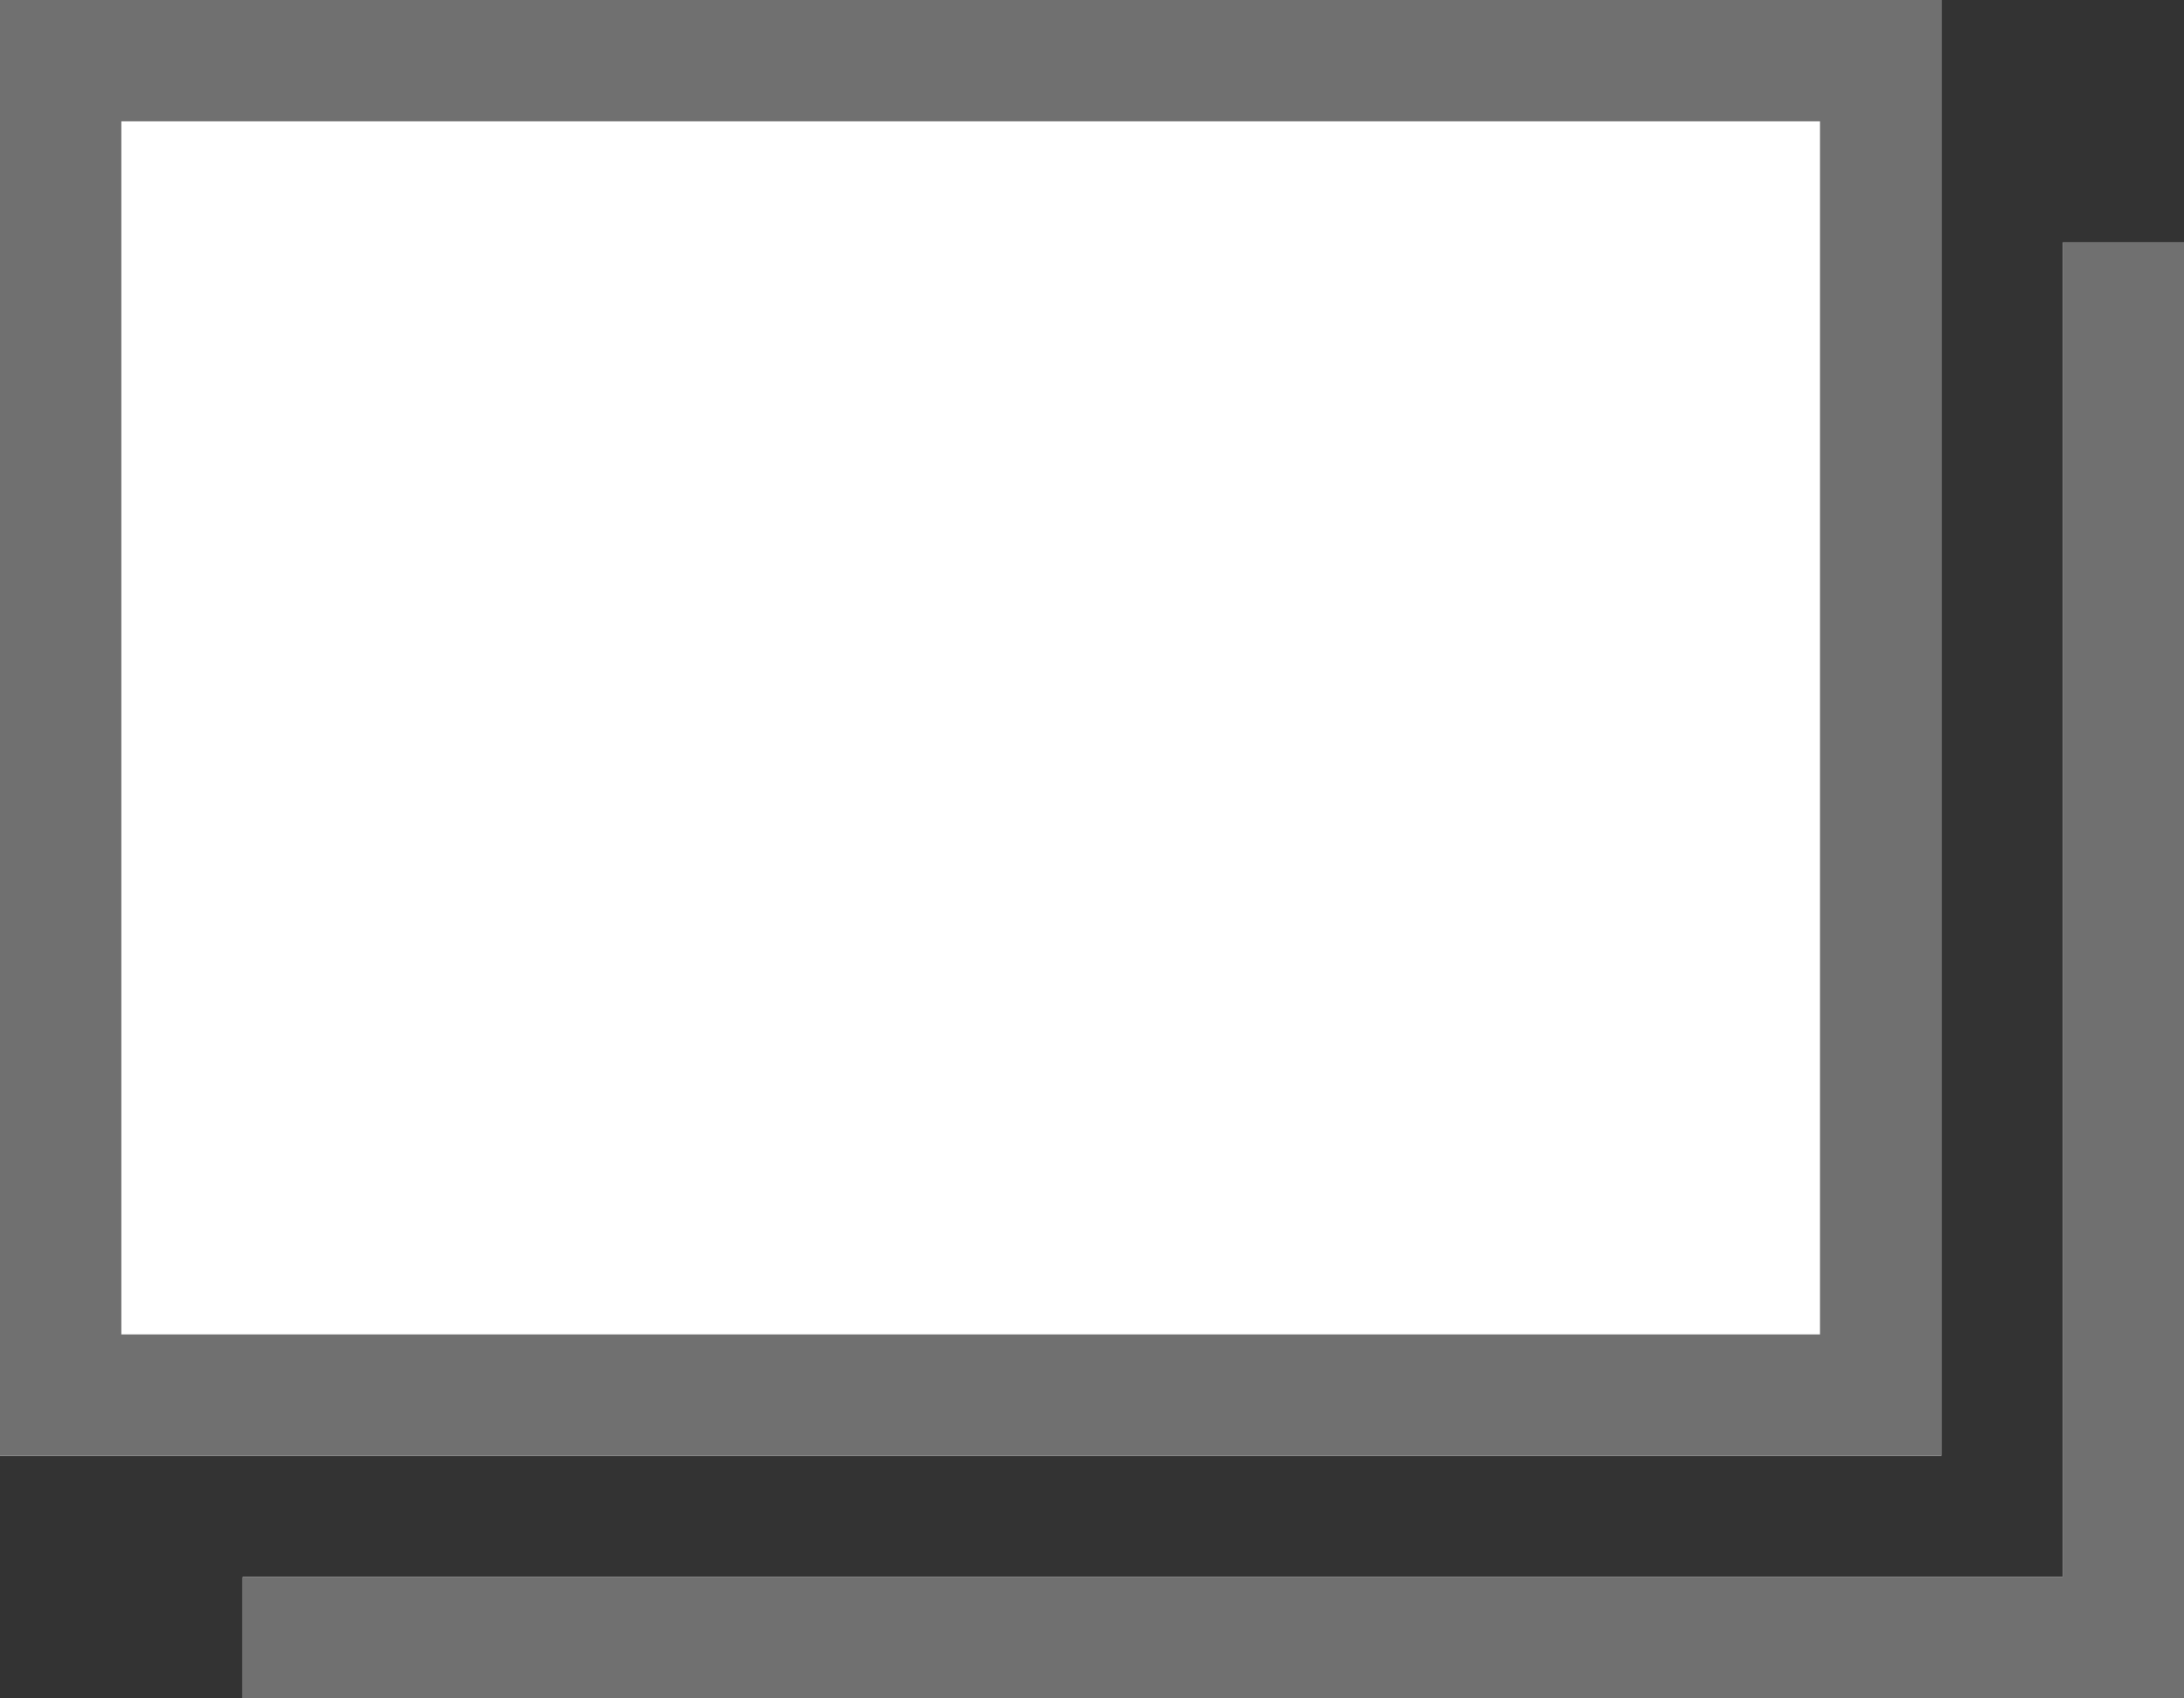
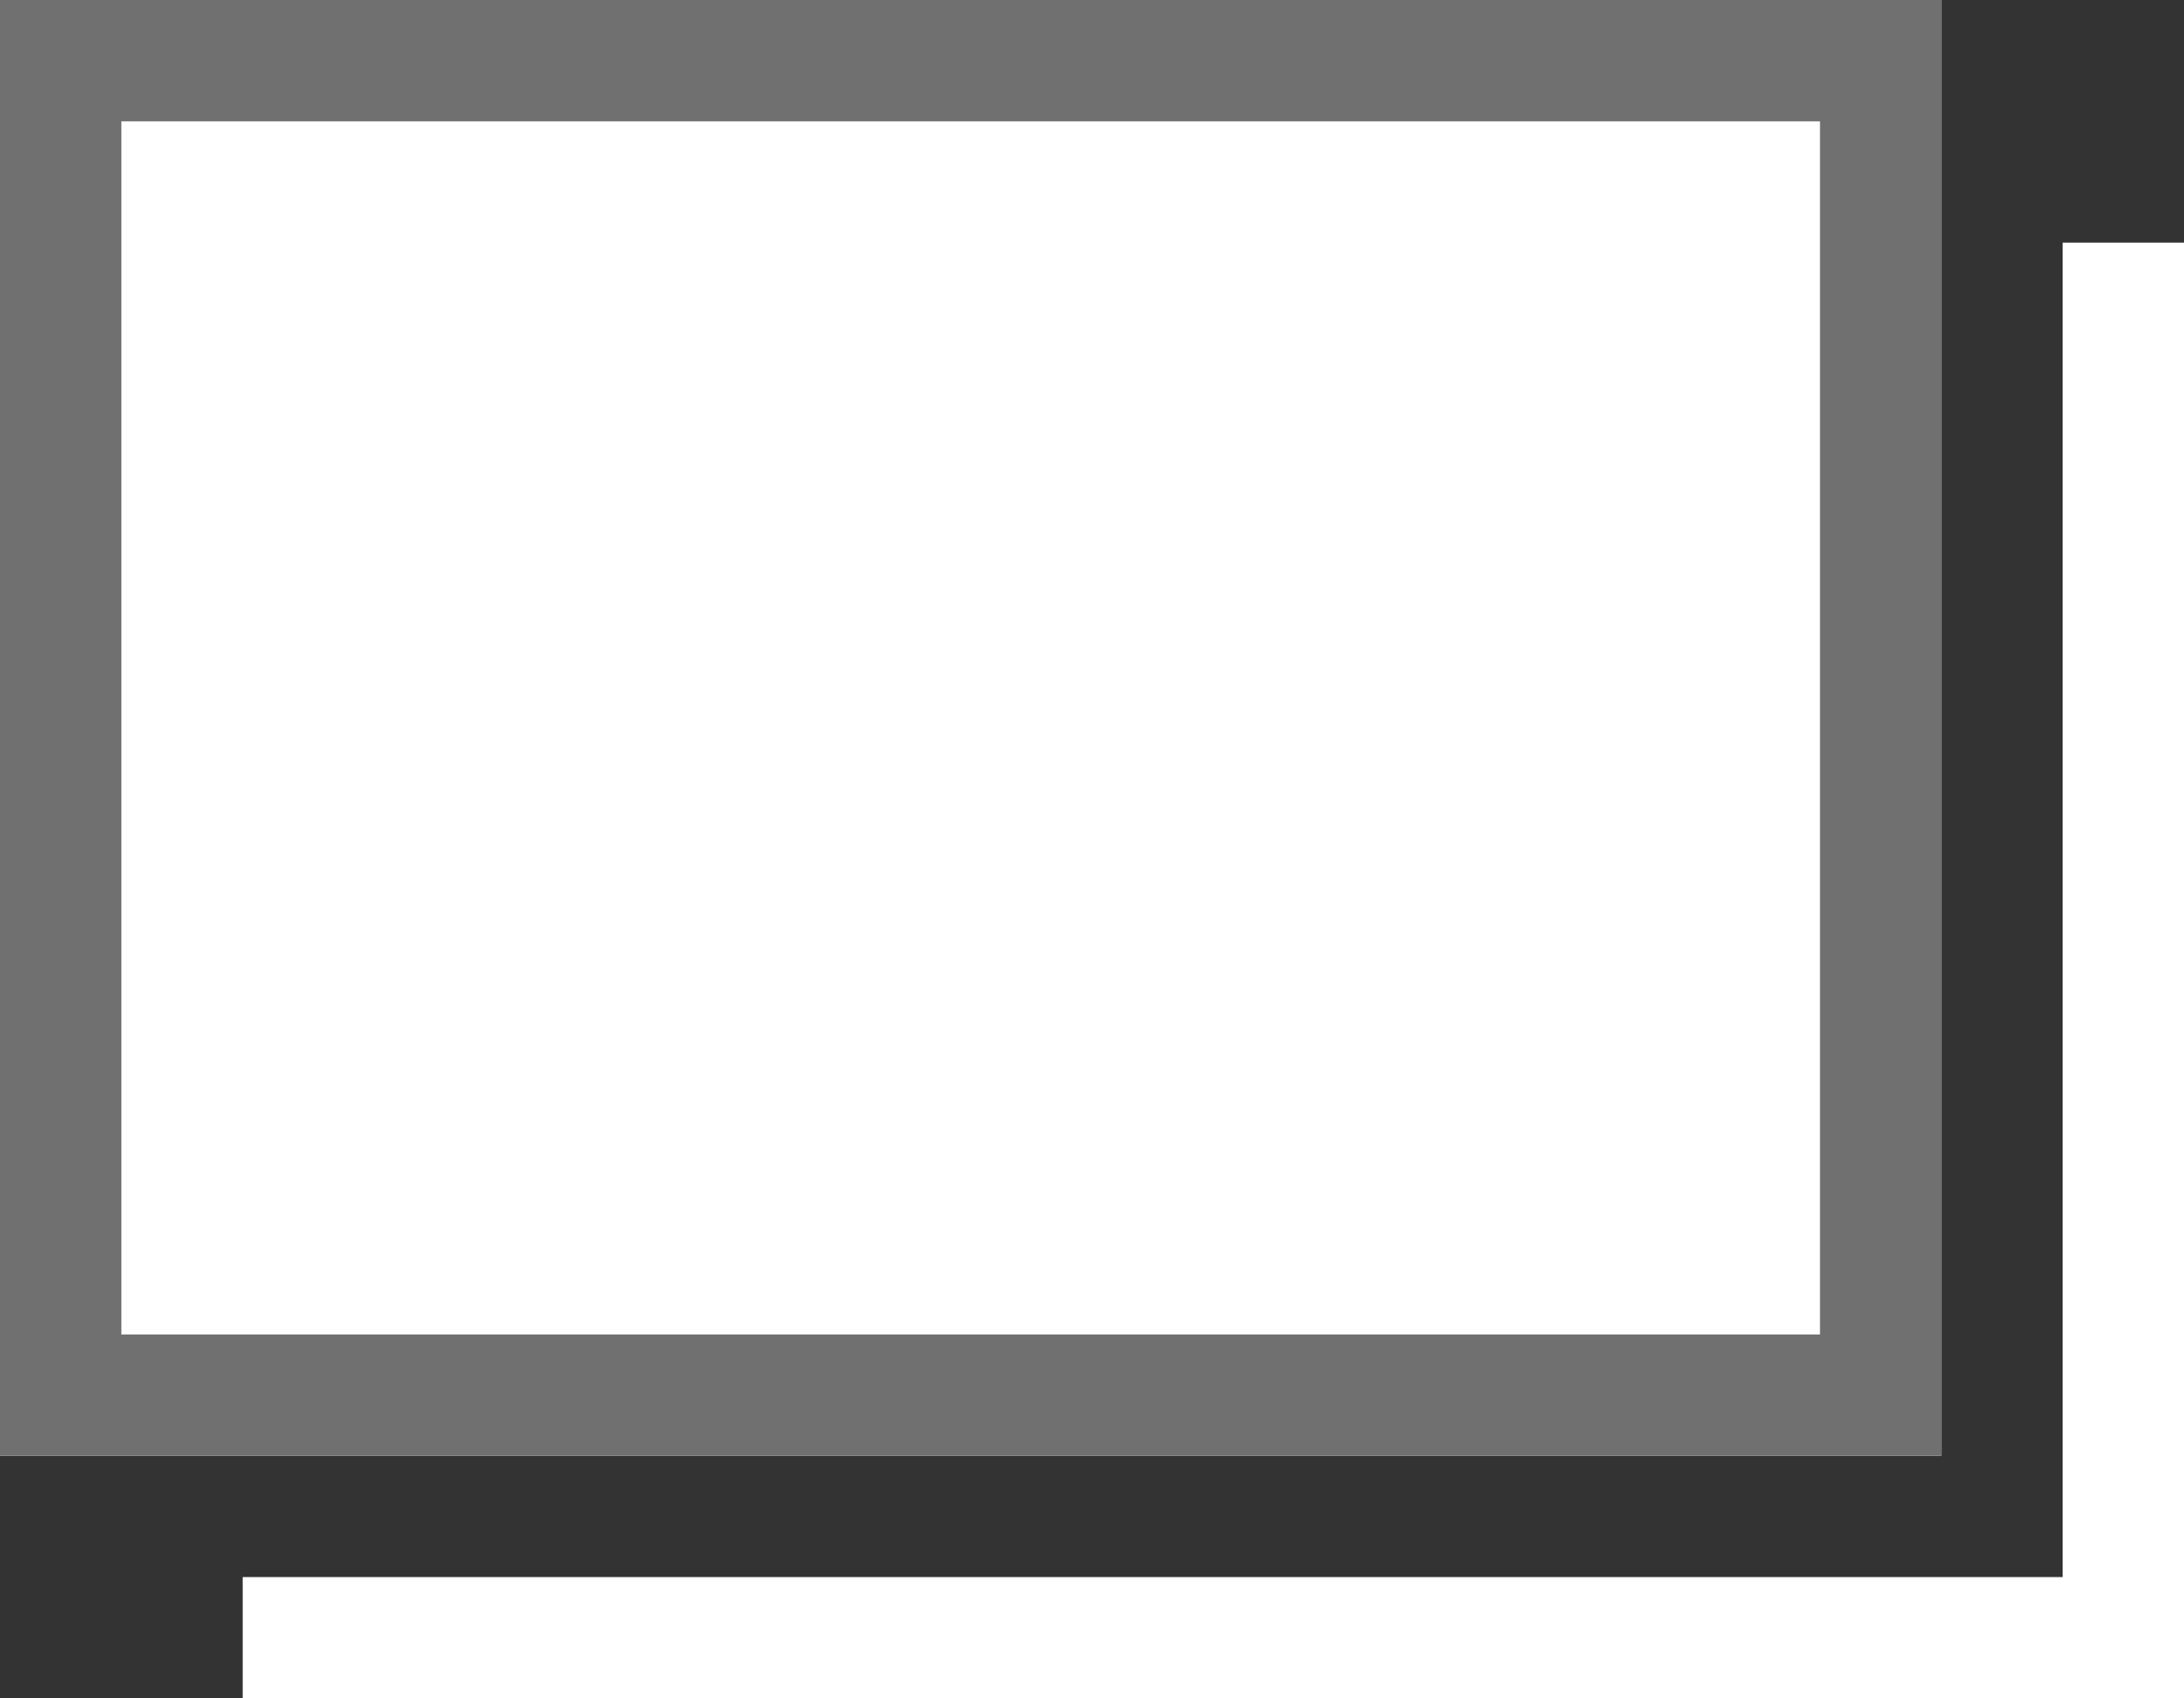
<svg xmlns="http://www.w3.org/2000/svg" width="18" height="14" viewBox="0 0 18 14">
  <rect x="0" y="0" width="18" height="14" fill="#333333" stroke="none" />
  <defs>
    <style>.a,.b{fill:#fff;}.a{stroke:#707070;}.c,.e{stroke:none;}.d{fill:none;}.e{fill:#707070;}</style>
  </defs>
  <g class="a">
    <rect class="c" width="16" height="12" />
    <rect class="d" x="0.5" y="0.5" width="15" height="11" />
  </g>
  <g class="b" transform="translate(2 2)">
    <path class="c" d="M16,12H0V11H15V0h1V12Z" />
-     <path class="e" d="M 16 12 L 1.358032193365943e-07 12 L 1.358032193365943e-07 11 L 15 11 L 15 2.731323149873788e-07 L 16 2.731323149873788e-07 L 16 12 Z" />
  </g>
</svg>